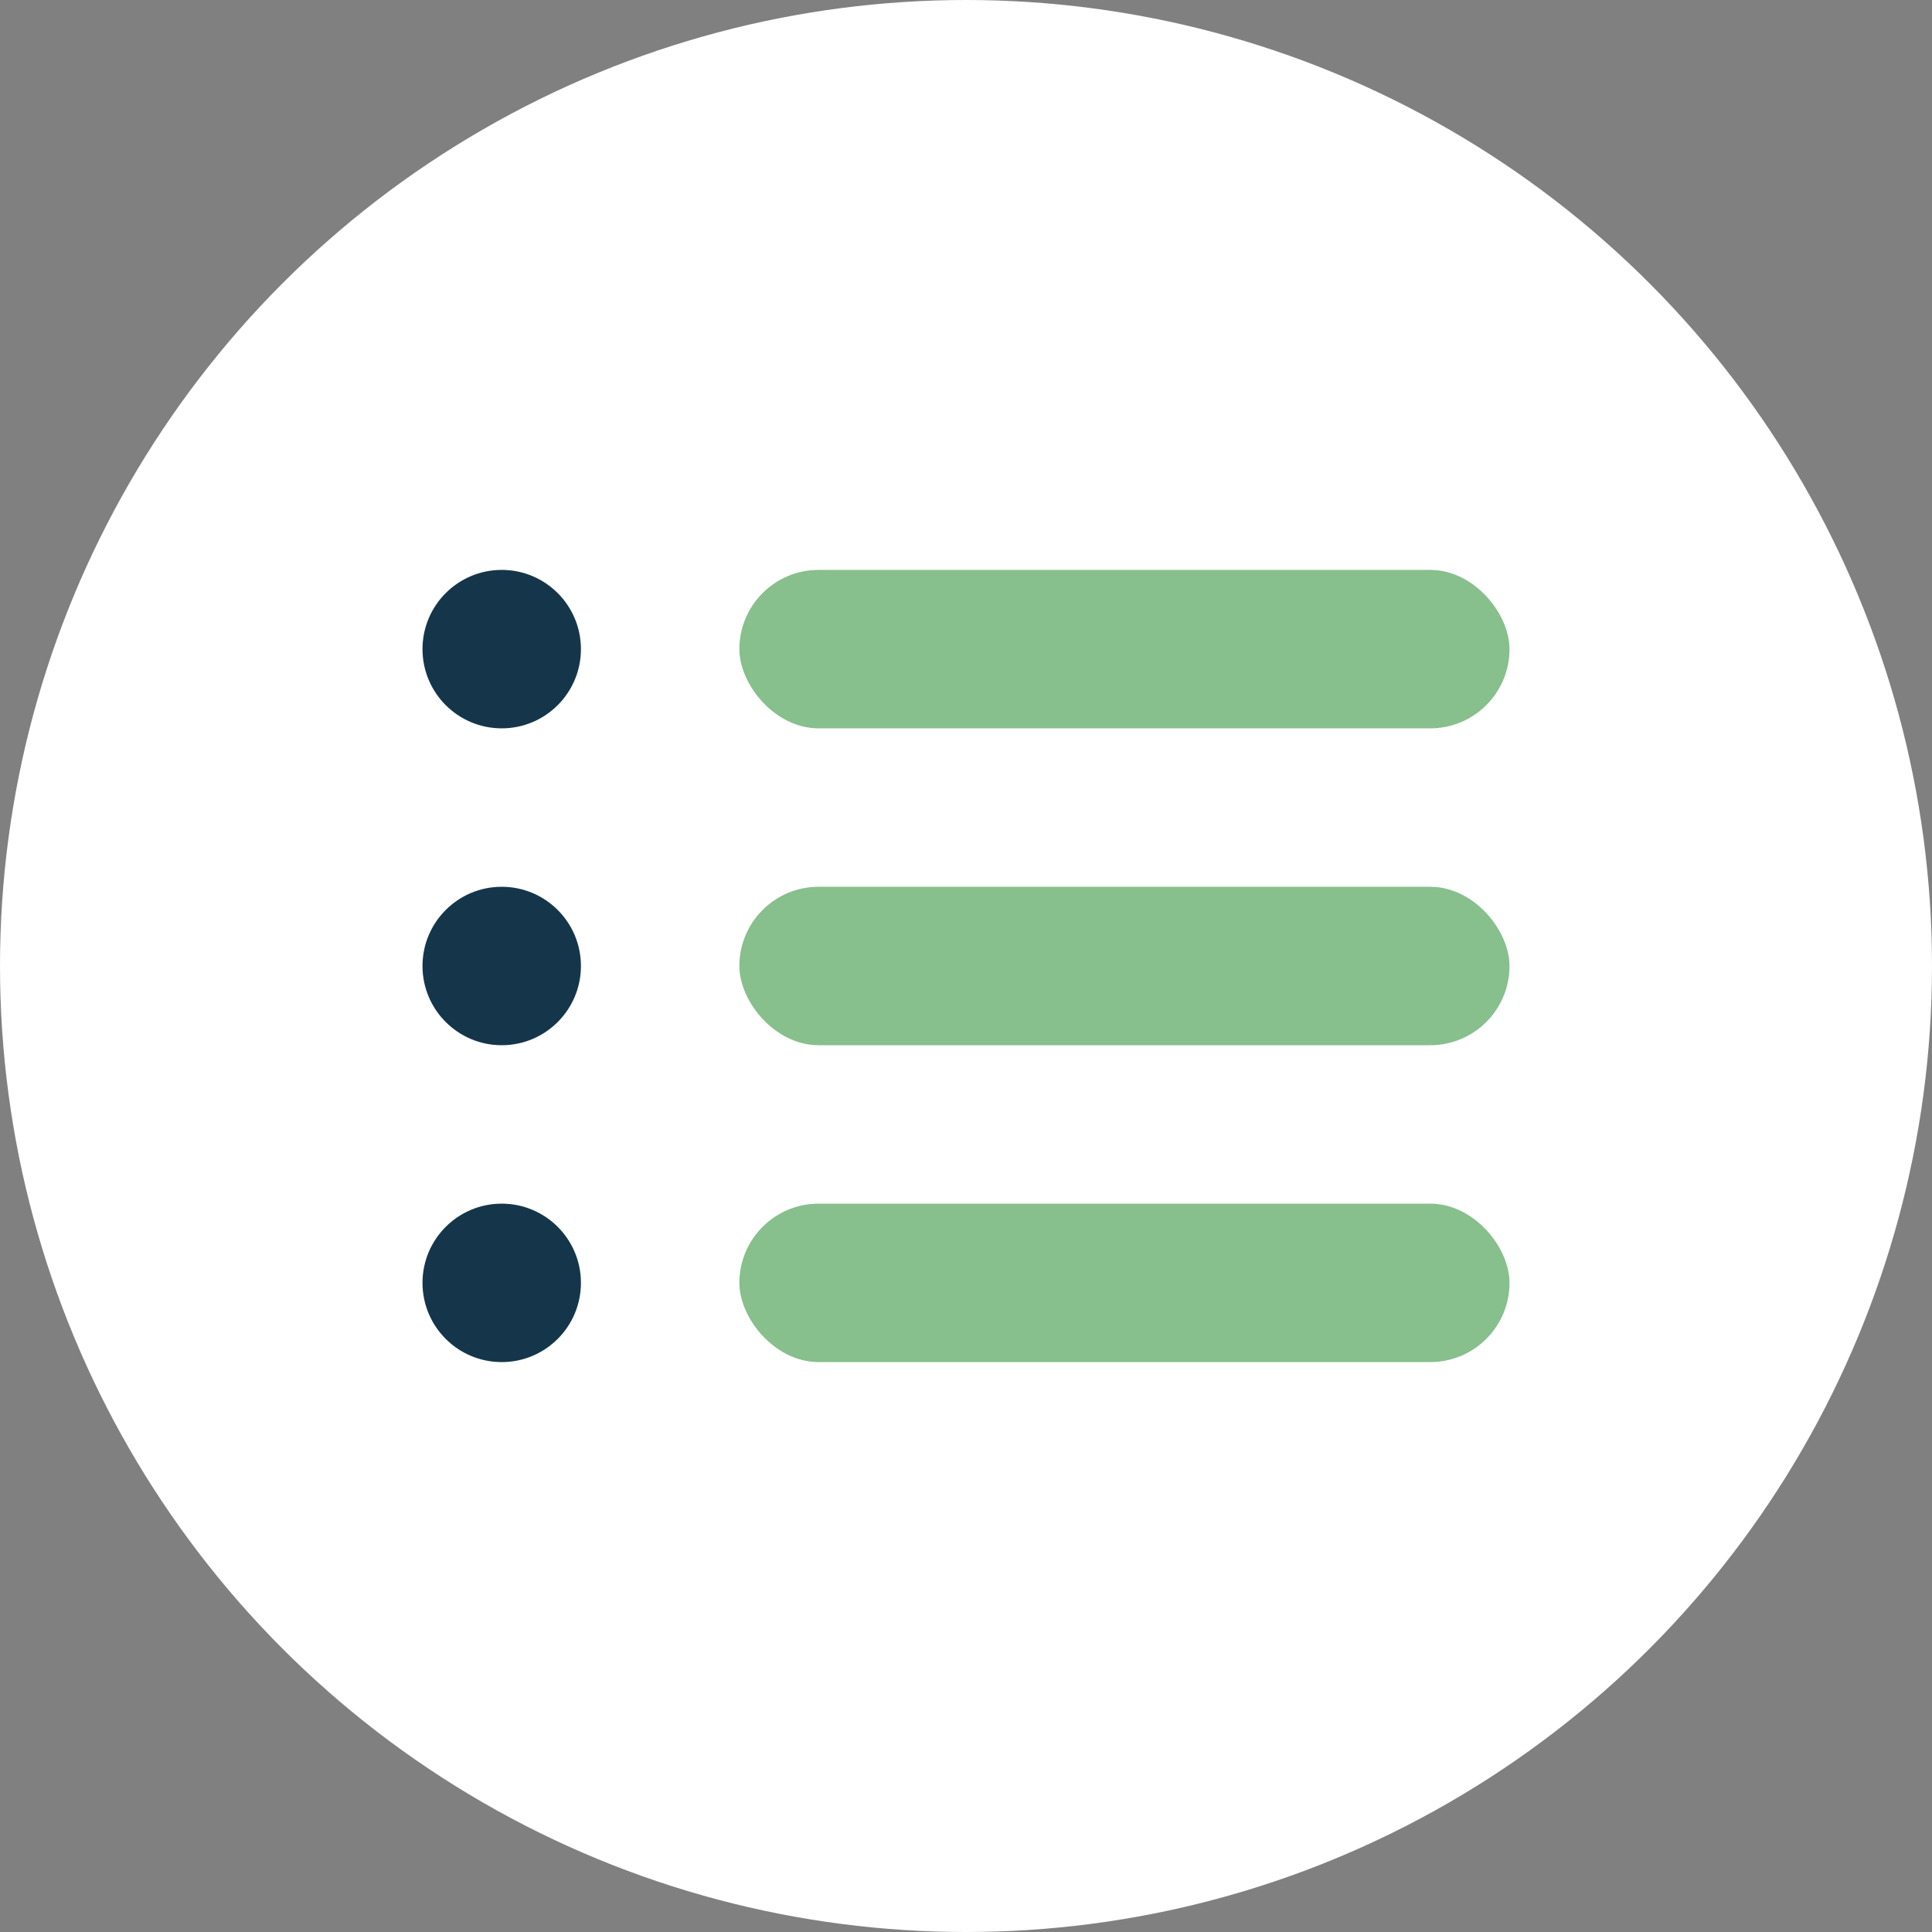
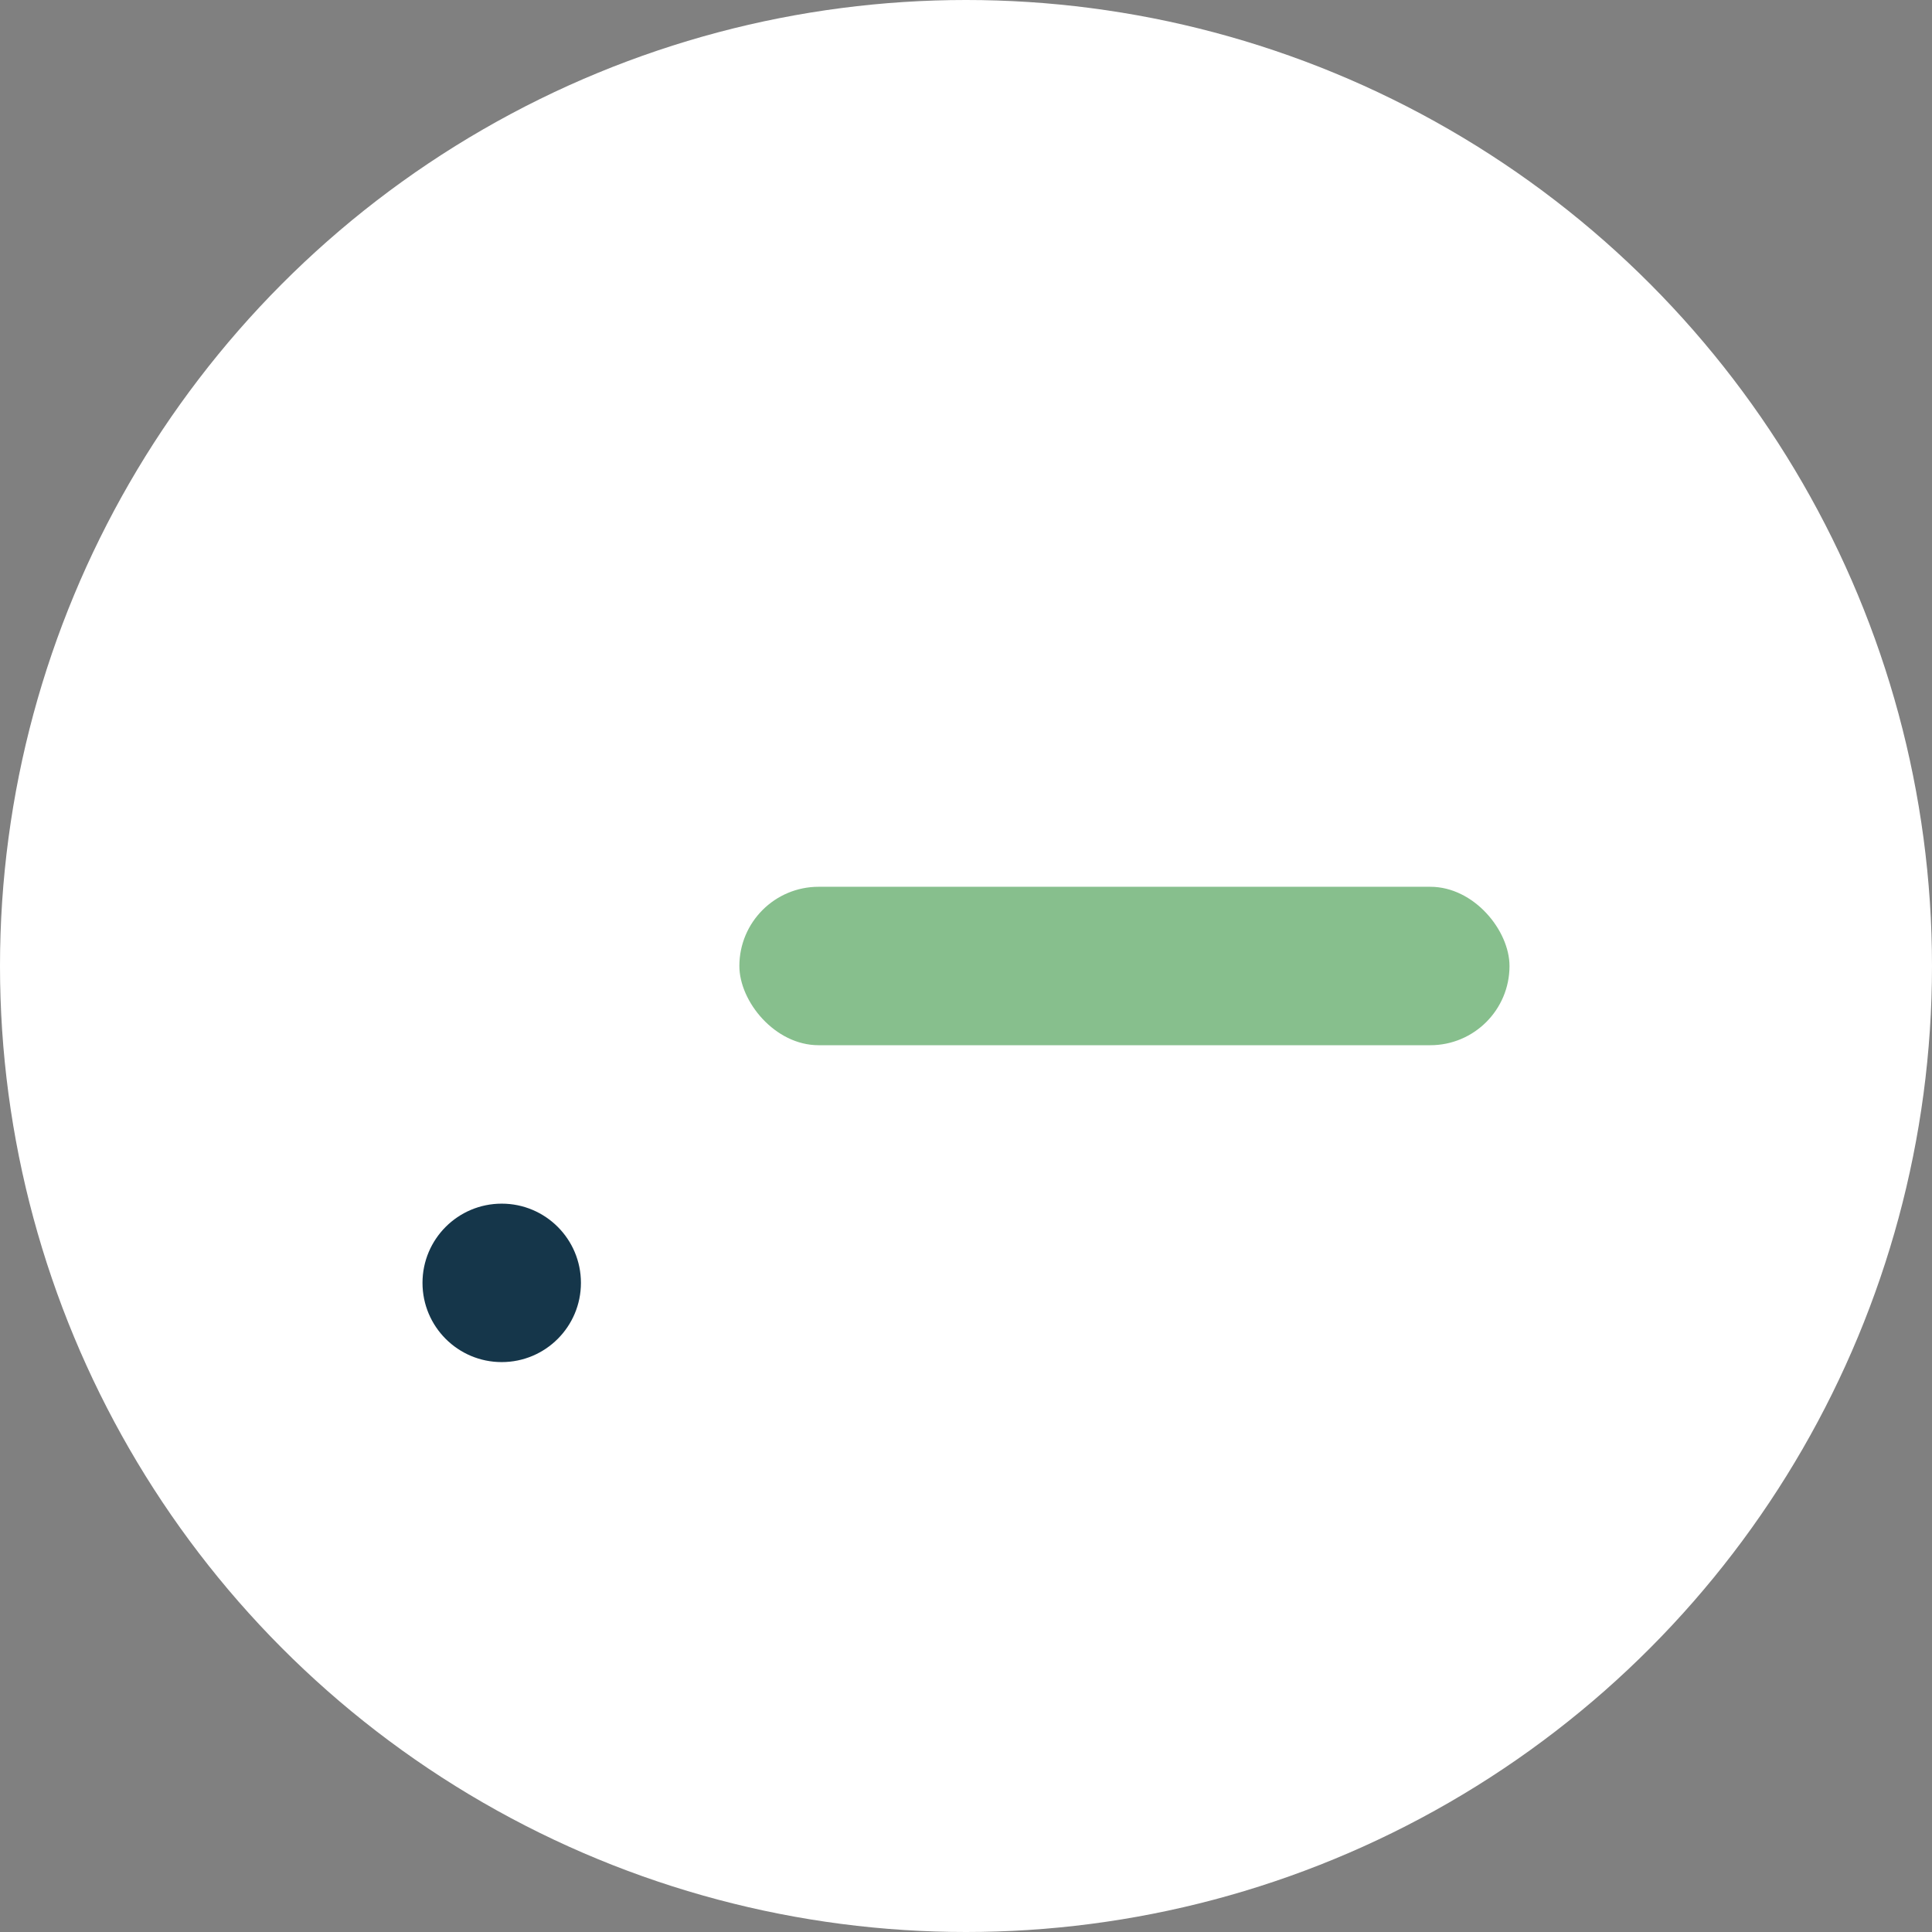
<svg xmlns="http://www.w3.org/2000/svg" id="Capa_2" data-name="Capa 2" viewBox="0 0 66.58 66.58">
  <rect x="0" y="0" width="66.58" height="66.58" fill="#808080" stroke="none" />
  <defs>
    <style>
      .cls-1 {
        fill: #87bf8d;
      }

      .cls-1, .cls-2, .cls-3 {
        stroke-width: 0px;
      }

      .cls-2 {
        fill: #15364a;
      }

      .cls-3 {
        fill: #fff;
      }
    </style>
  </defs>
  <g id="Capa_1-2" data-name="Capa 1">
    <g>
      <circle class="cls-3" cx="33.29" cy="33.29" r="33.29" />
      <g>
-         <circle class="cls-2" cx="17.29" cy="22.37" r="2.73" />
-         <circle class="cls-2" cx="17.29" cy="33.29" r="2.73" />
        <circle class="cls-2" cx="17.29" cy="44.21" r="2.73" />
-         <rect class="cls-1" x="25.48" y="19.64" width="26.54" height="5.46" rx="2.73" ry="2.73" />
        <rect class="cls-1" x="25.48" y="30.56" width="26.54" height="5.46" rx="2.73" ry="2.73" />
-         <rect class="cls-1" x="25.48" y="41.48" width="26.54" height="5.46" rx="2.73" ry="2.73" />
      </g>
    </g>
  </g>
</svg>